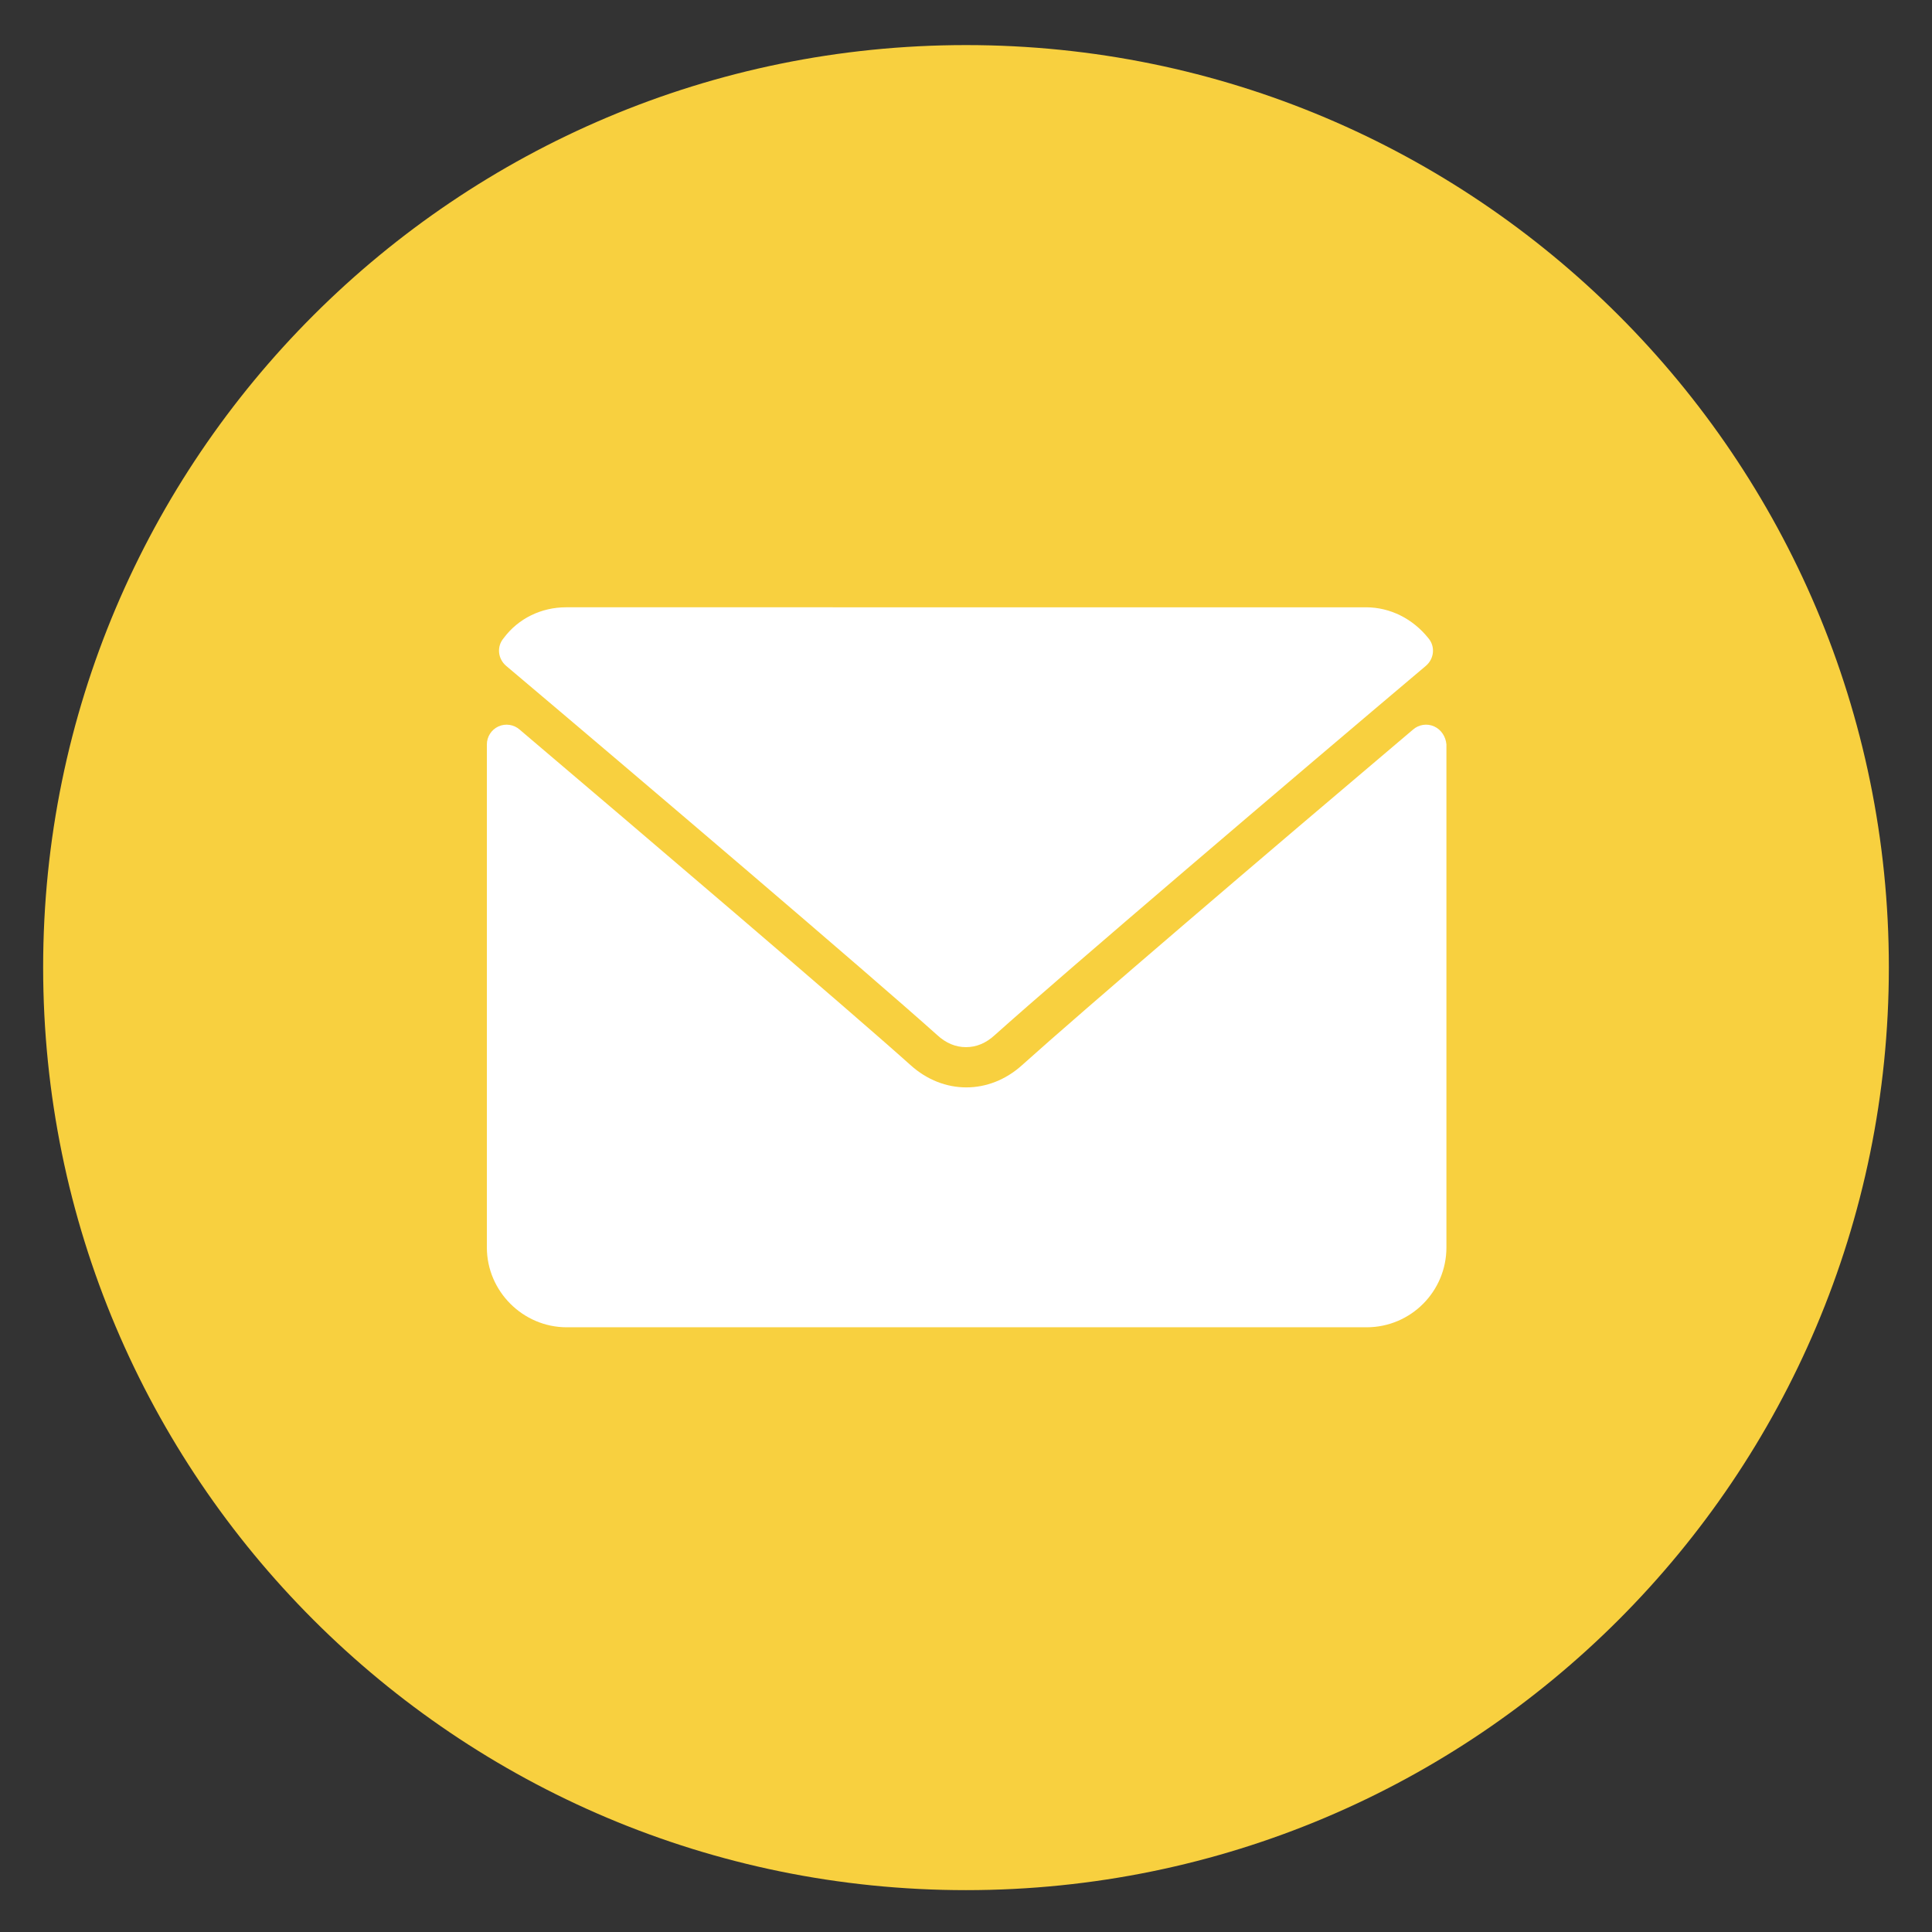
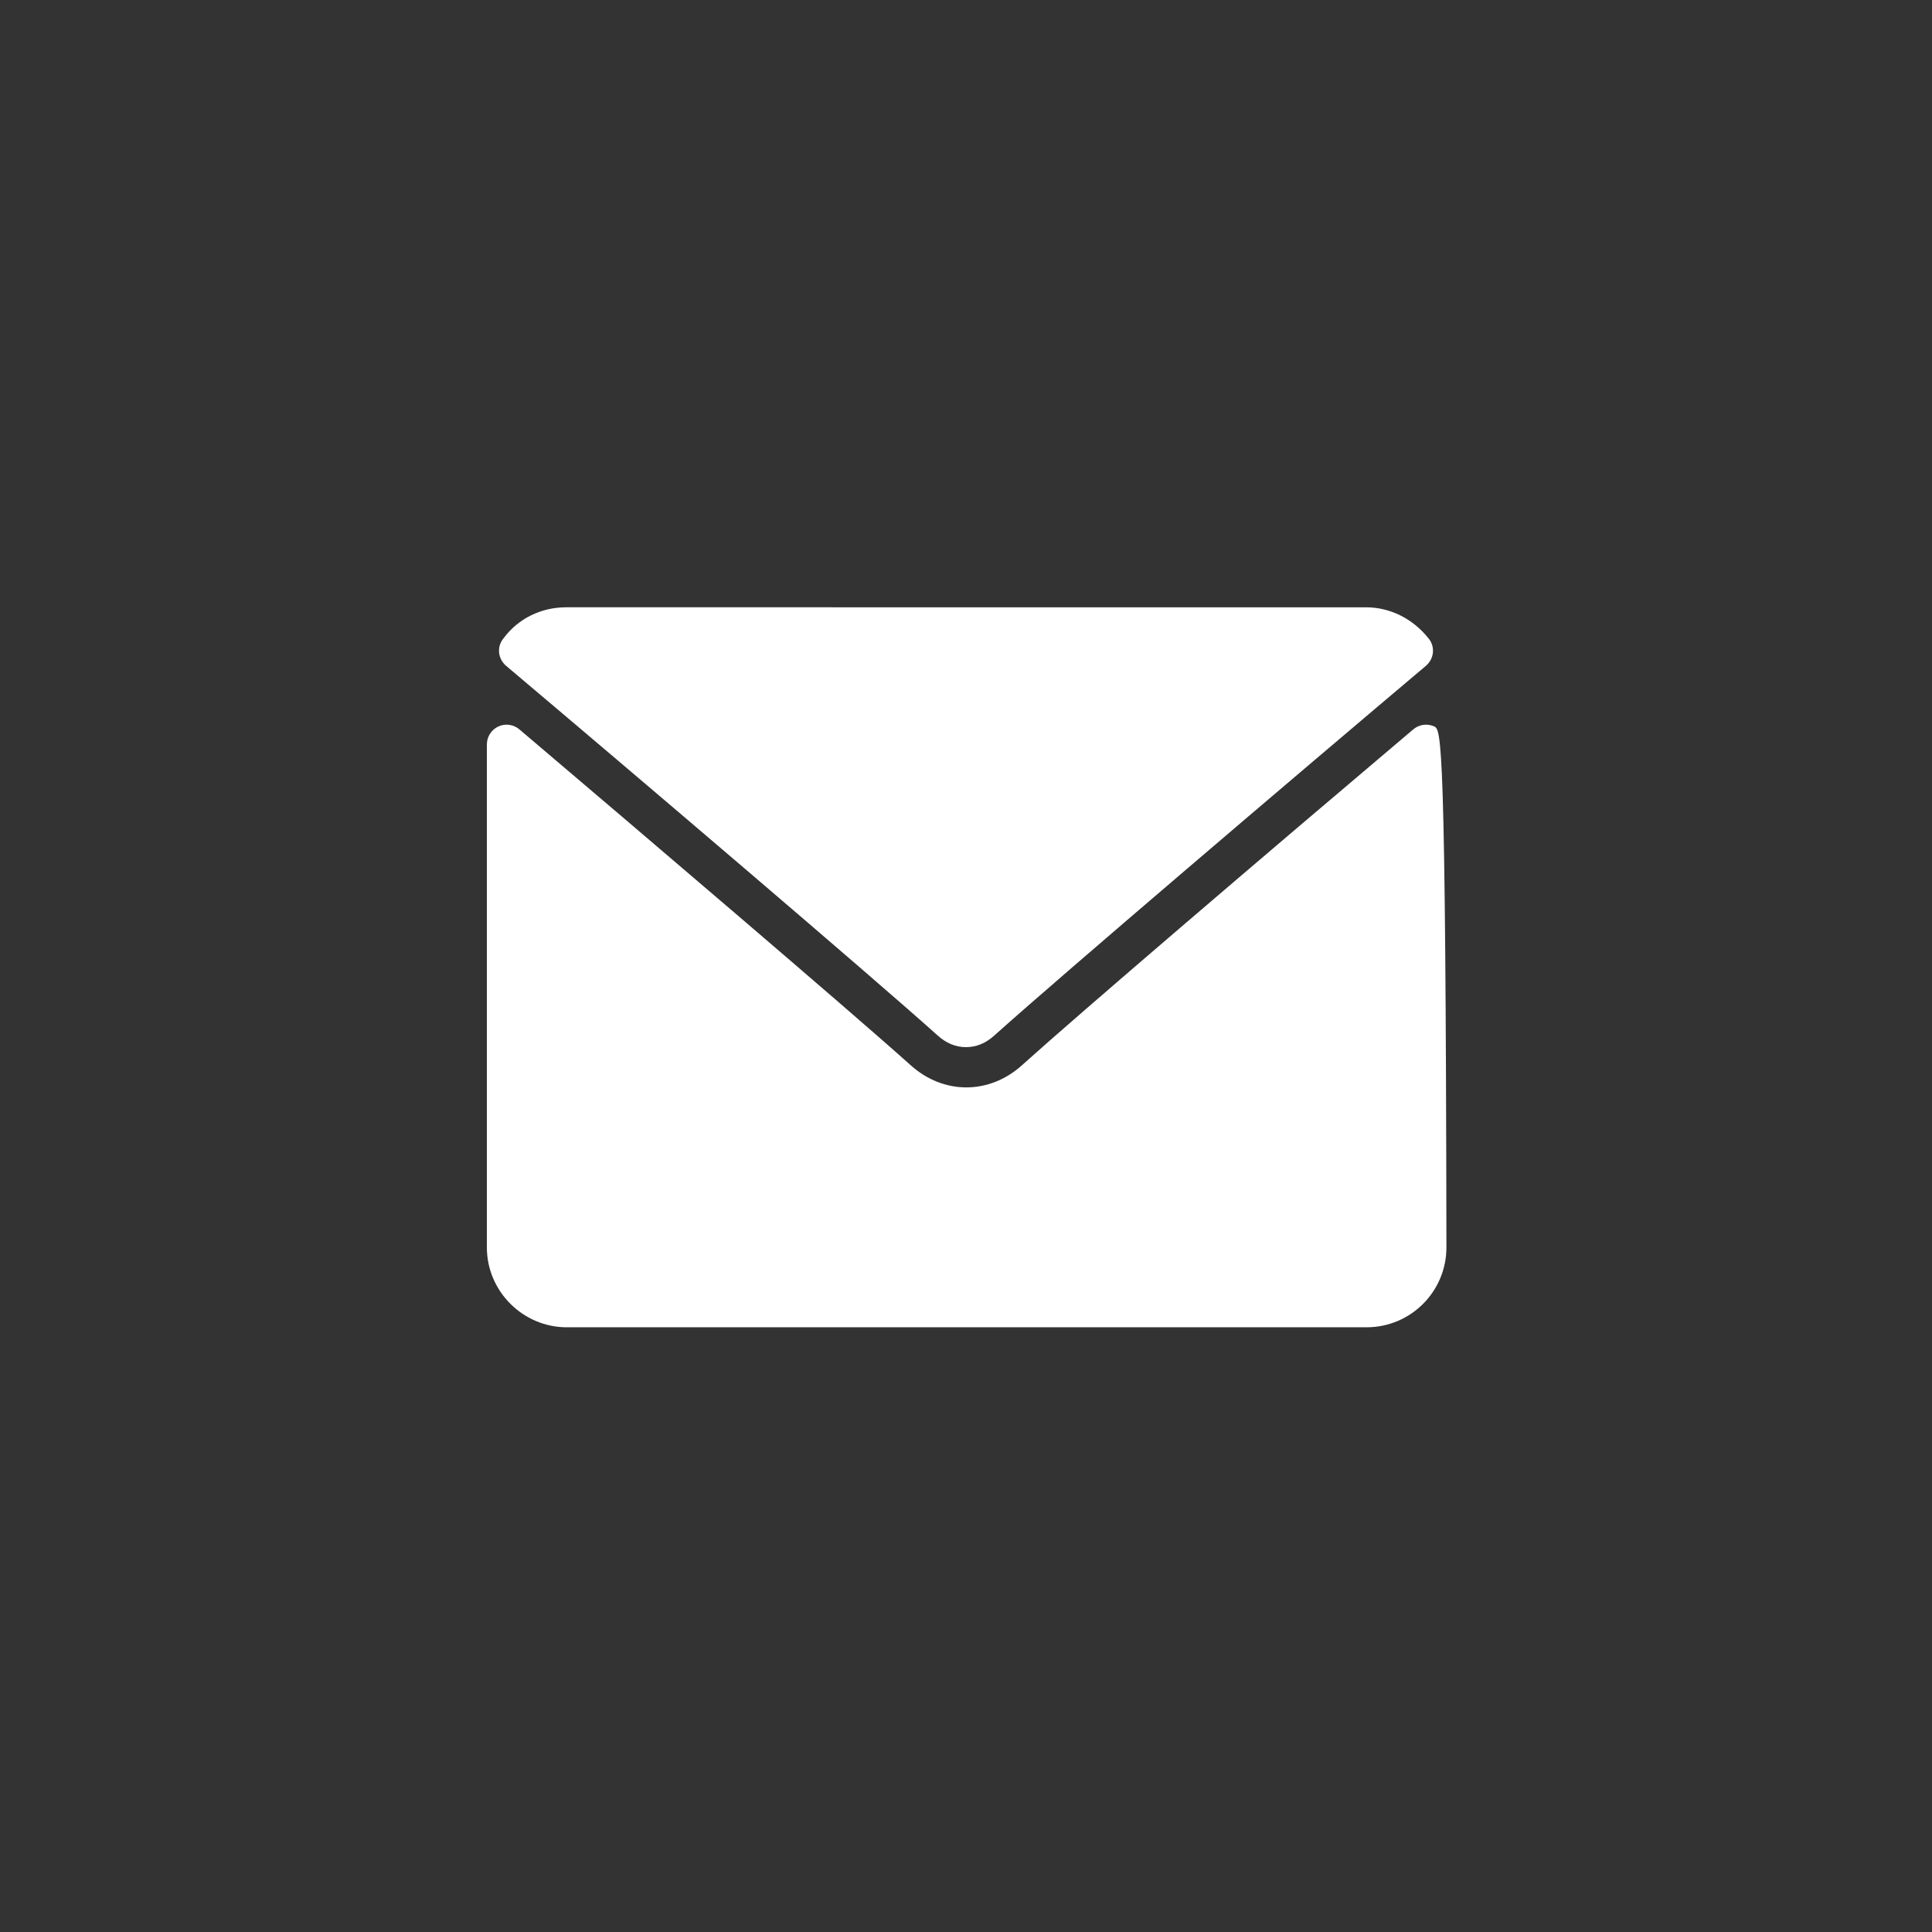
<svg xmlns="http://www.w3.org/2000/svg" version="1.1" id="Layer_1" x="0px" y="0px" viewBox="0 0 300 300" style="enable-background:new 0 0 300 300;" xml:space="preserve">
  <rect x="0" y="0" width="300" height="300" fill="#333333" stroke="none" />
  <style type="text/css"> .st0{fill:#F8D03F;} .st1{fill:#FFFFFF;} </style>
-   <path class="st0" d="M293.3,150.2c0,79.1-64.1,143.3-143.3,143.3c-79.1,0-143.3-64.1-143.3-143.3C6.7,71.1,70.9,7,150,7 S293.3,71.1,293.3,150.2" />
  <path class="st1" d="M78.6,103.4c20.5,17.3,56.3,47.8,66.9,57.3c1.4,1.3,2.9,1.9,4.5,1.9s3.1-0.6,4.5-1.9 c10.6-9.5,46.4-40,66.9-57.3c1.3-1.1,1.5-3,0.4-4.3c-2.4-3-5.9-4.8-9.7-4.8H87.9c-3.8,0-7.4,1.7-9.7,4.8 C77.1,100.4,77.3,102.3,78.6,103.4" />
-   <path class="st1" d="M222.7,112.8c-1.1-0.5-2.4-0.3-3.3,0.5c-22.7,19.2-51.6,43.9-60.7,52.1c-5.1,4.6-12.2,4.6-17.3,0 c-9.7-8.7-42.2-36.4-60.7-52.1c-0.9-0.8-2.2-1-3.3-0.5c-1.1,0.5-1.8,1.6-1.8,2.8v78.1c0,6.8,5.6,12.4,12.4,12.4h124.2 c6.9,0,12.4-5.6,12.4-12.4v-78.1C224.5,114.4,223.8,113.3,222.7,112.8" />
+   <path class="st1" d="M222.7,112.8c-1.1-0.5-2.4-0.3-3.3,0.5c-22.7,19.2-51.6,43.9-60.7,52.1c-5.1,4.6-12.2,4.6-17.3,0 c-9.7-8.7-42.2-36.4-60.7-52.1c-0.9-0.8-2.2-1-3.3-0.5c-1.1,0.5-1.8,1.6-1.8,2.8v78.1c0,6.8,5.6,12.4,12.4,12.4h124.2 c6.9,0,12.4-5.6,12.4-12.4C224.5,114.4,223.8,113.3,222.7,112.8" />
</svg>